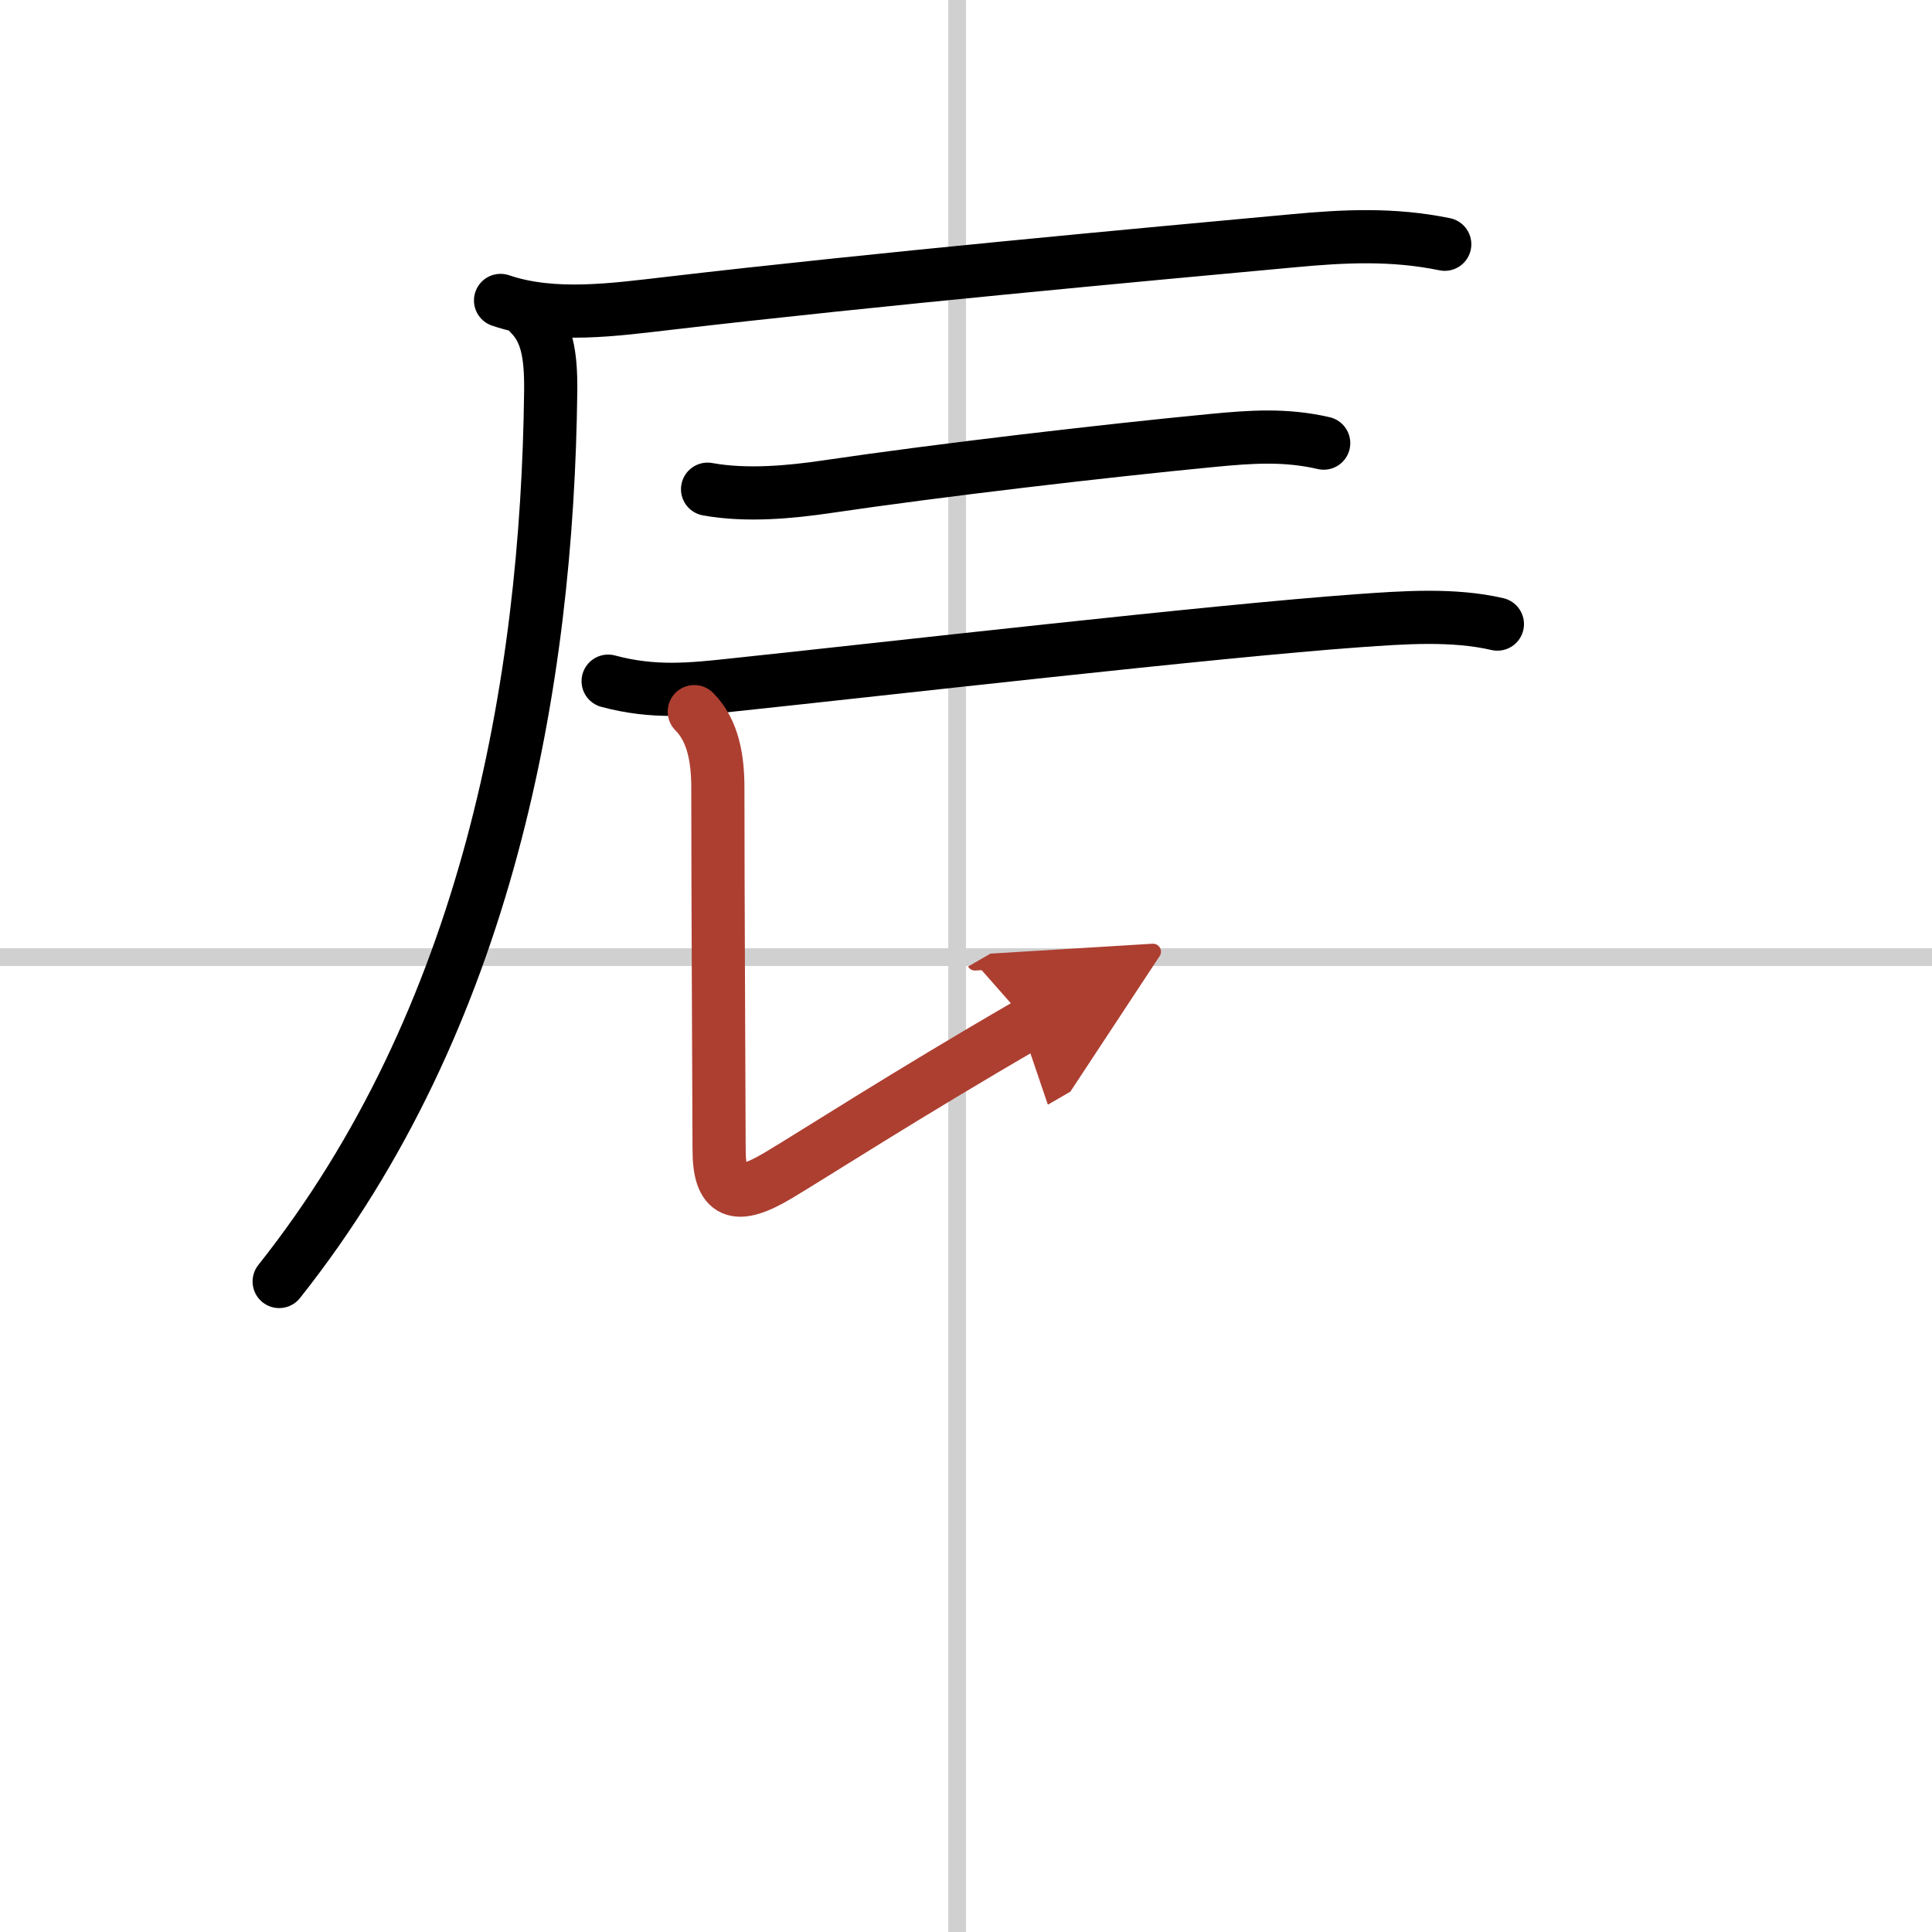
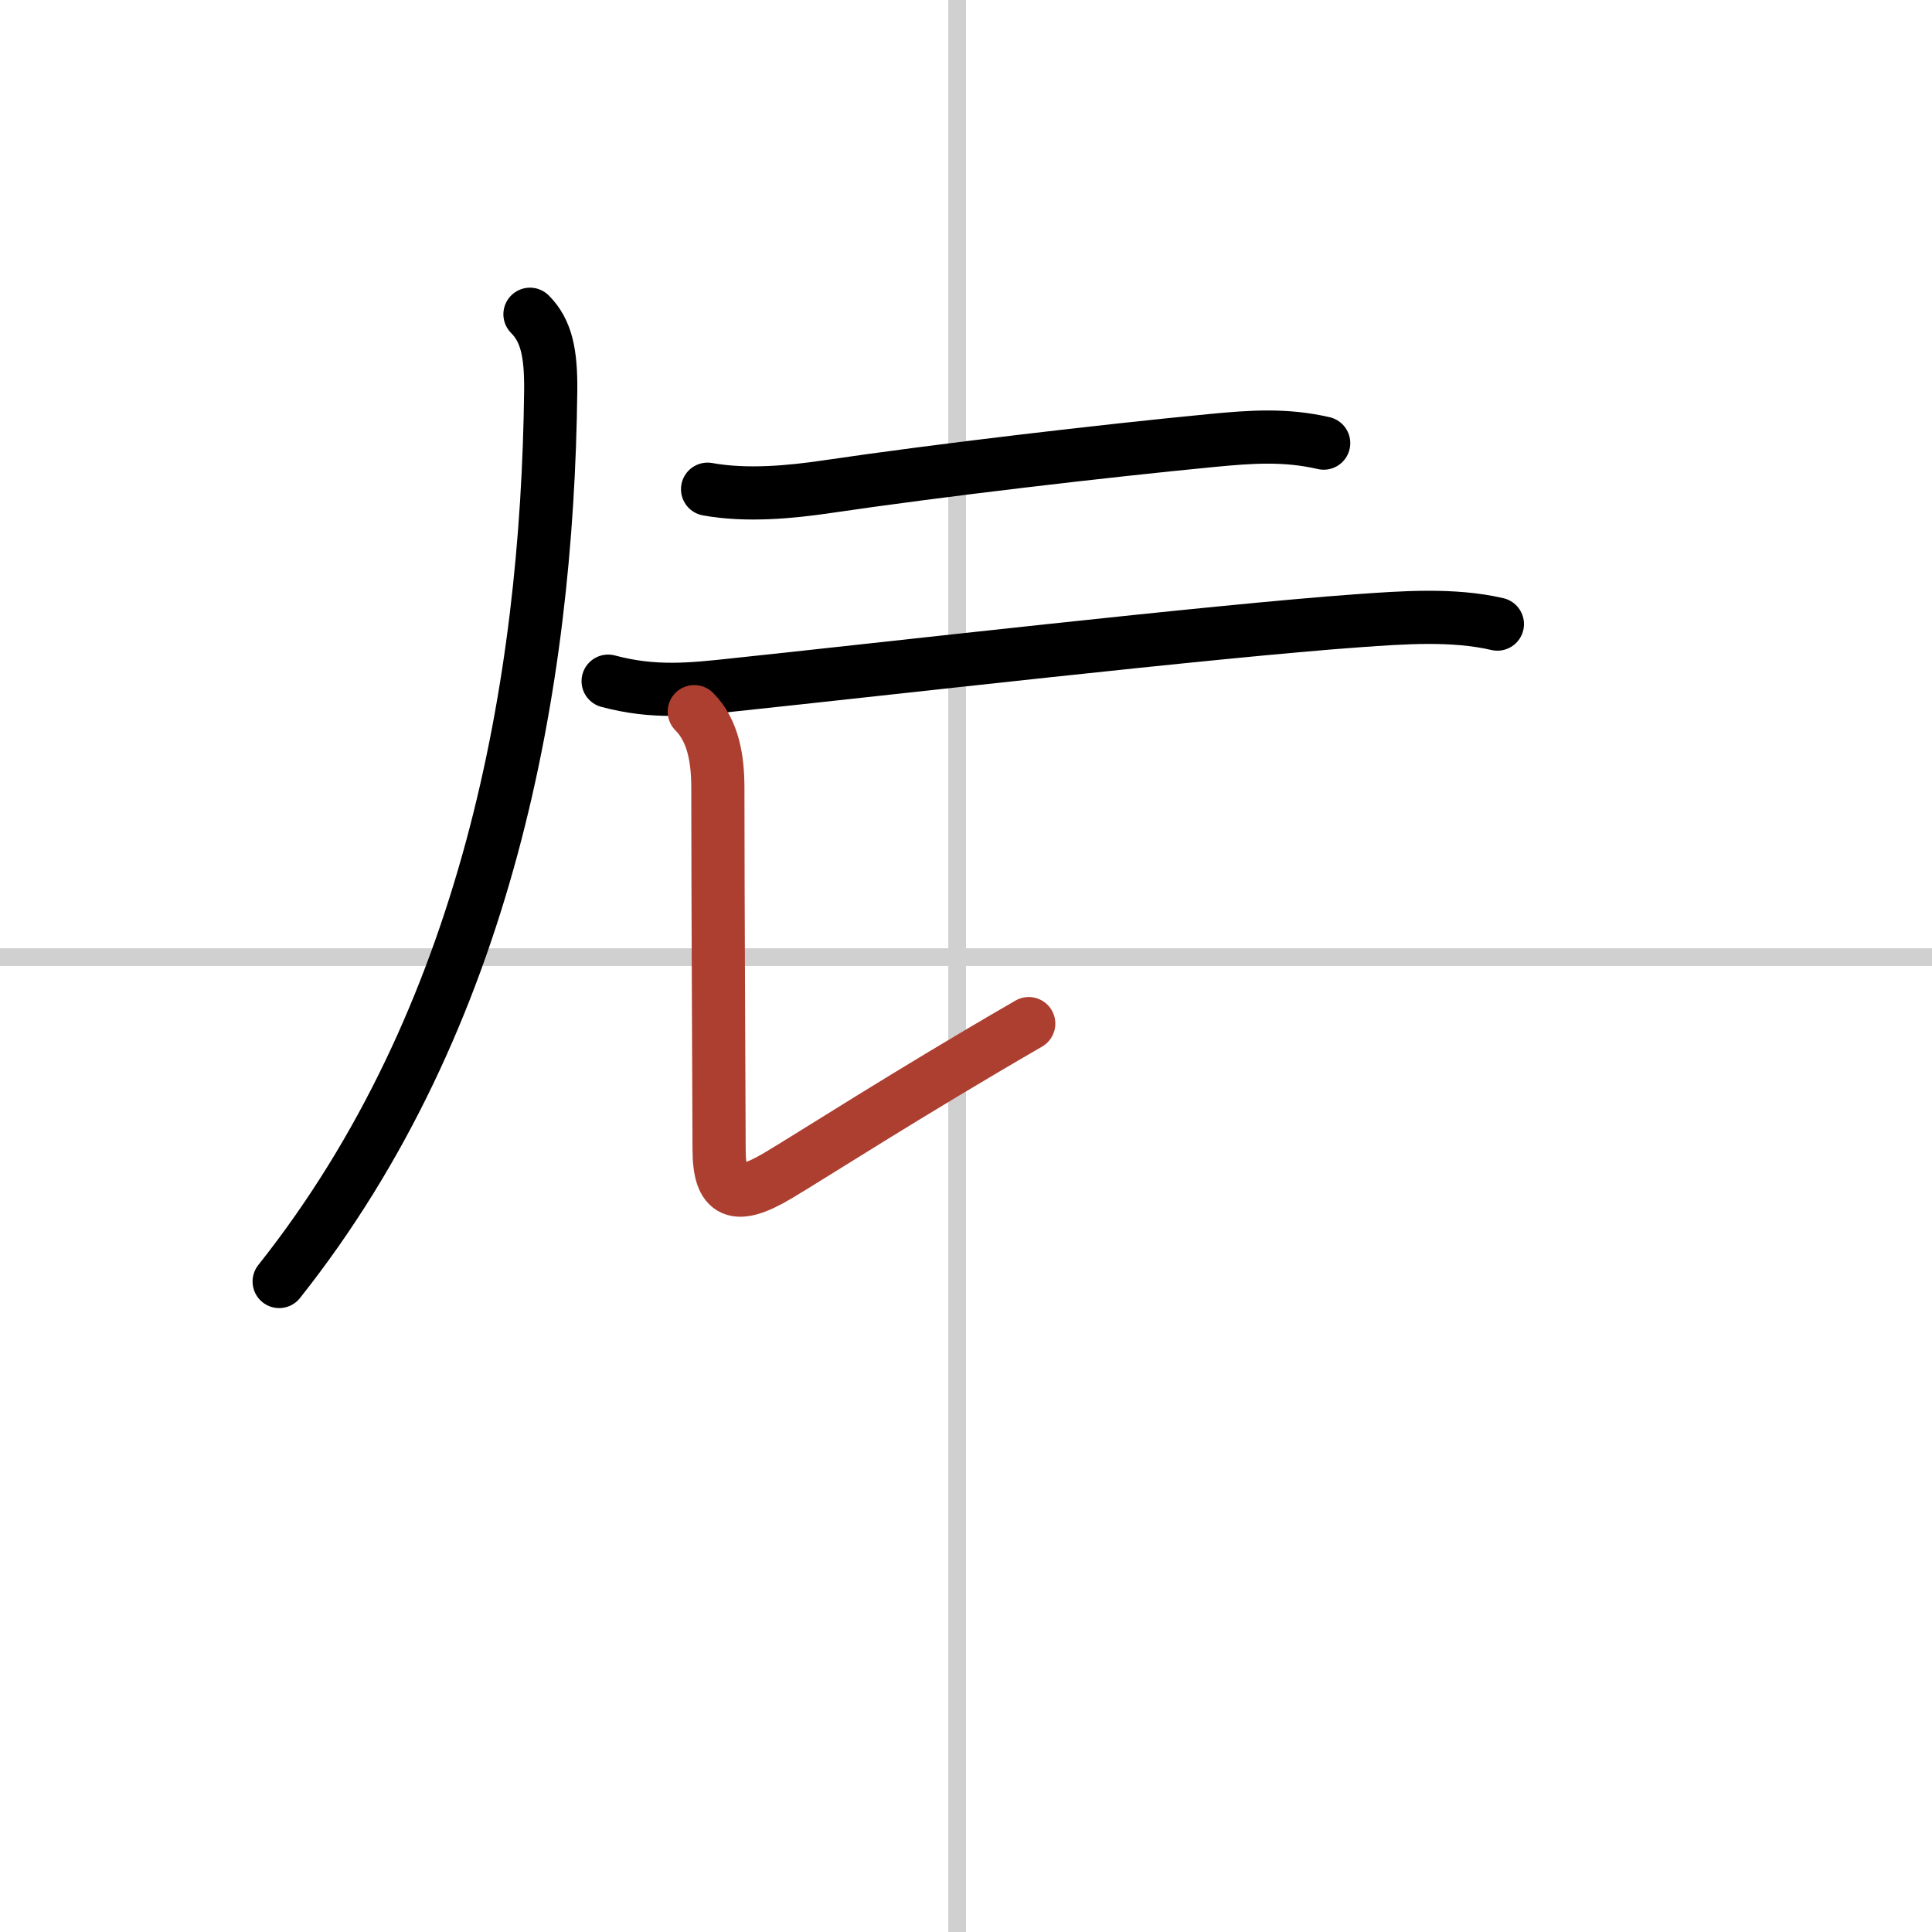
<svg xmlns="http://www.w3.org/2000/svg" width="400" height="400" viewBox="0 0 109 109">
  <defs>
    <marker id="a" markerWidth="4" orient="auto" refX="1" refY="5" viewBox="0 0 10 10">
-       <polyline points="0 0 10 5 0 10 1 5" fill="#ad3f31" stroke="#ad3f31" />
-     </marker>
+       </marker>
  </defs>
  <g fill="none" stroke="#000" stroke-linecap="round" stroke-linejoin="round" stroke-width="3">
    <rect width="100%" height="100%" fill="#fff" stroke="#fff" />
    <line x1="54" x2="54" y2="109" stroke="#d0d0d0" stroke-width="1" />
    <line x2="109" y1="54" y2="54" stroke="#d0d0d0" stroke-width="1" />
-     <path d="m28.24 16.95c2.99 1.02 6.47 0.51 9.52 0.16 11.62-1.36 26.97-2.77 35.13-3.52 2.97-0.28 5.69-0.41 8.62 0.19" />
    <path d="M29.9,17.73c0.94,0.94,1.19,2.23,1.17,4.31C30.88,38.62,27.5,57.5,15.75,72.3" />
    <path d="m39.92 27.6c2.2 0.4 4.7 0.16 6.73-0.14 6.37-0.94 15.62-2.02 21.74-2.61 2.19-0.21 4.13-0.35 6.29 0.15" />
    <path d="m34.31 38.43c2.57 0.69 4.66 0.47 7.07 0.21 8.63-0.91 27.16-3.04 35.25-3.62 2.54-0.18 5.35-0.39 7.85 0.19" />
    <path d="m39.17 40.15c1.09 1.09 1.33 2.73 1.33 4.3 0 6.05 0.07 18.56 0.07 20.38 0 2.54 0.93 2.92 3.33 1.49 2.08-1.24 7.23-4.57 14.14-8.57" marker-end="url(#a)" stroke="#ad3f31" />
  </g>
</svg>